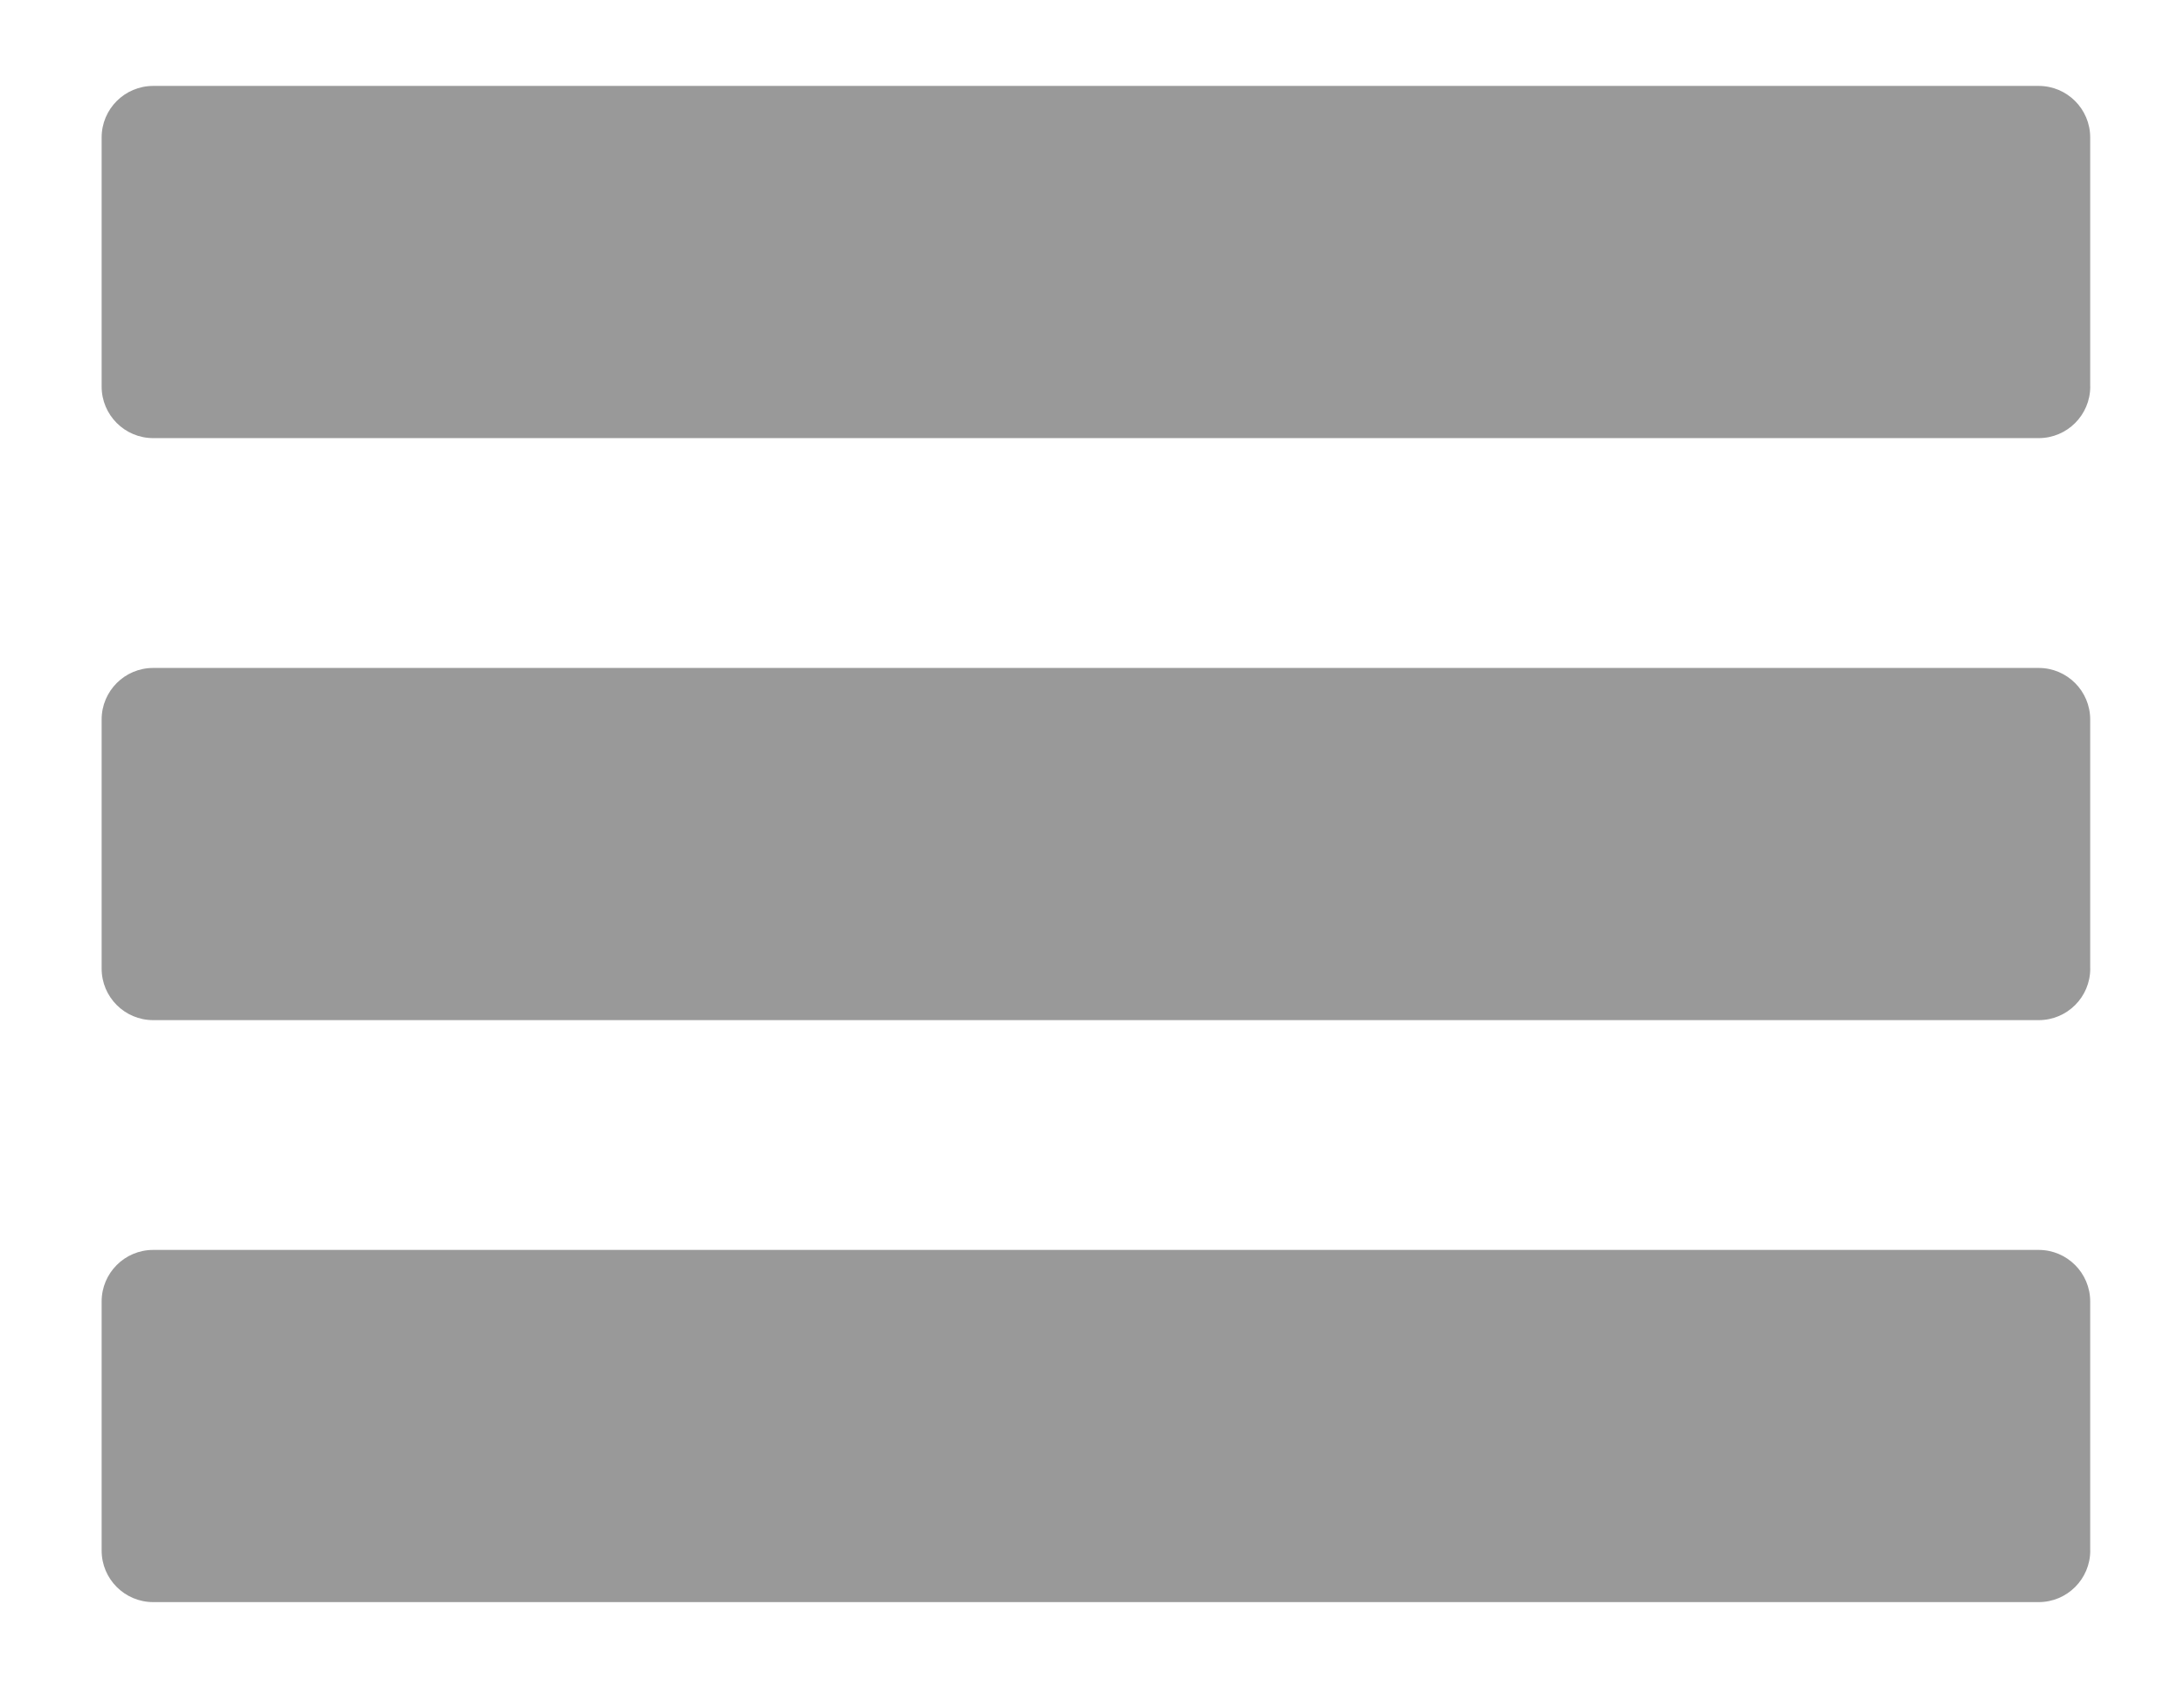
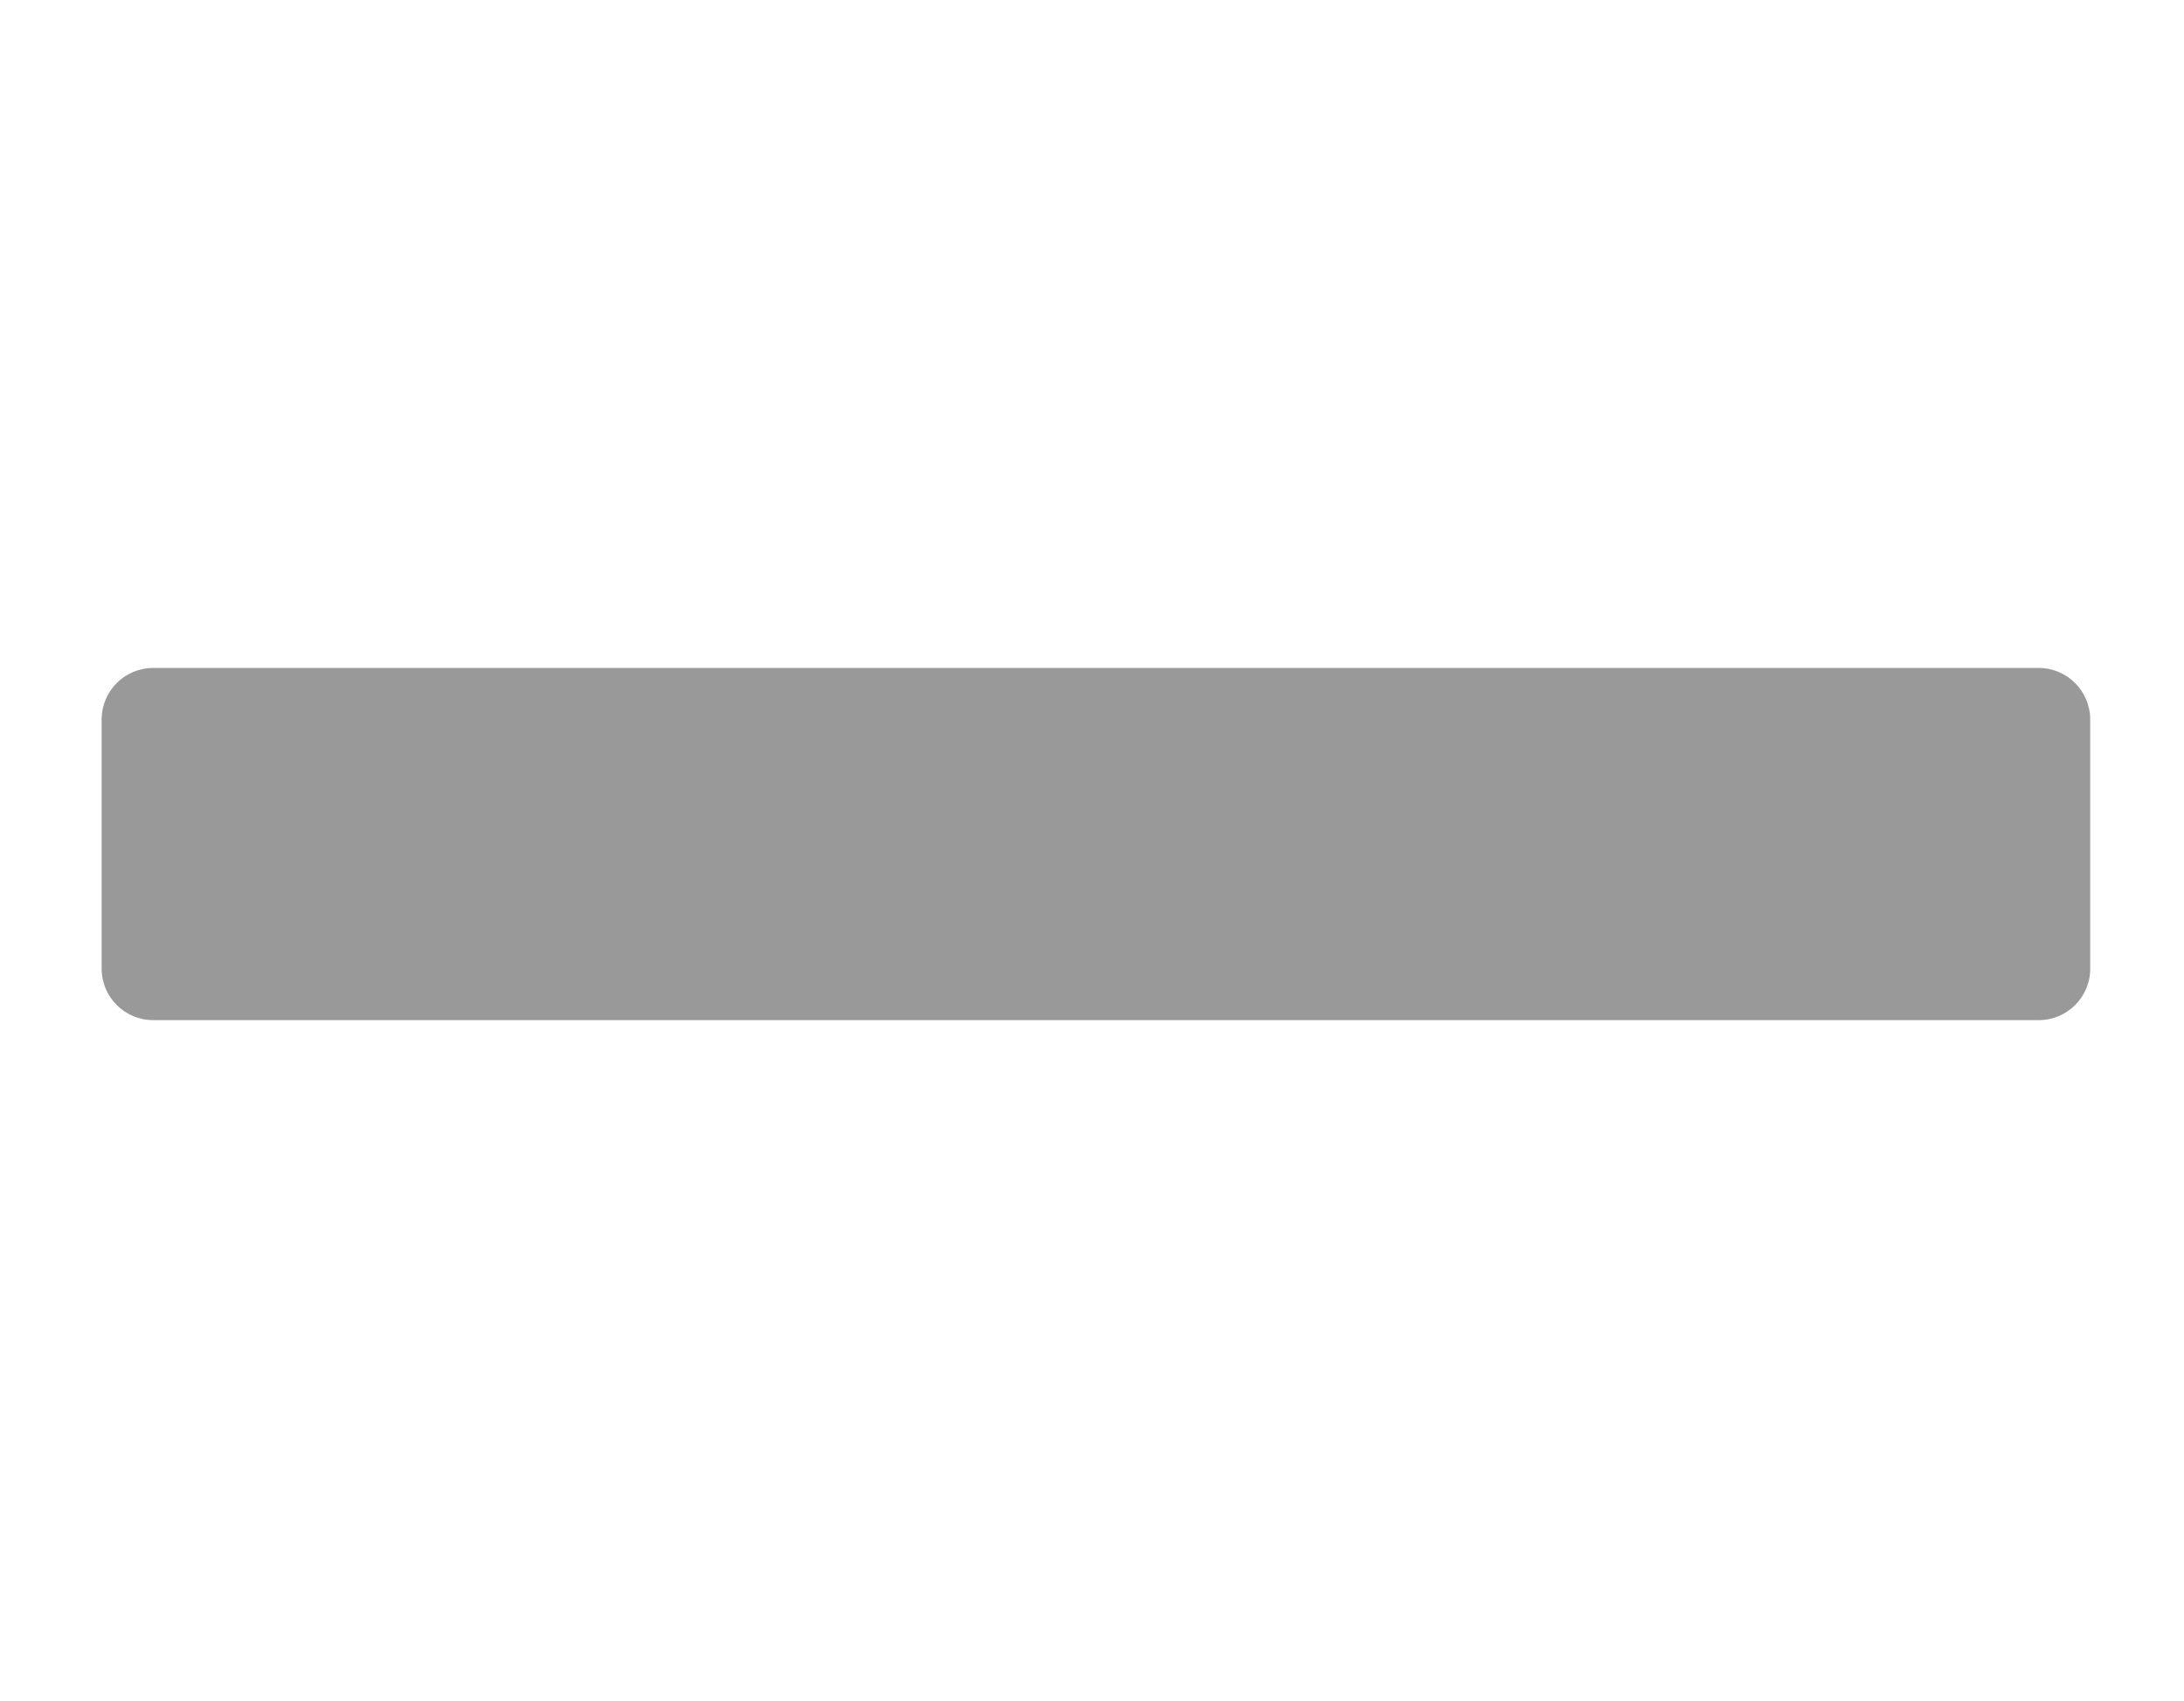
<svg xmlns="http://www.w3.org/2000/svg" version="1.0" x="0px" y="0px" width="42.375px" height="33px" viewBox="0 0 42.375 33" enable-background="new 0 0 42.375 33" xml:space="preserve">
  <g id="Warstwa_2">
    <g id="Warstwa_1">
	</g>
    <g>
-       <path fill="#999999" d="M40.556,7.5c0,0.552-0.448,1-1,1H2.972c-0.552,0-1-0.448-1-1V2.667c0-0.552,0.448-1,1-1h36.583    c0.552,0,1,0.448,1,1V7.5z" />
      <path fill="#999999" d="M40.556,18.792c0,0.553-0.448,1-1,1H2.972c-0.552,0-1-0.447-1-1v-4.833c0-0.552,0.448-1,1-1h36.583    c0.552,0,1,0.448,1,1V18.792z" />
-       <path fill="#999999" d="M40.556,30.083c0,0.552-0.448,1-1,1H2.972c-0.552,0-1-0.448-1-1V25.25c0-0.552,0.448-1,1-1h36.583    c0.552,0,1,0.448,1,1V30.083z" />
    </g>
    <path fill="#FF0000" d="M-21.5,11.125" />
  </g>
  <g id="Warstwa_3">
</g>
</svg>